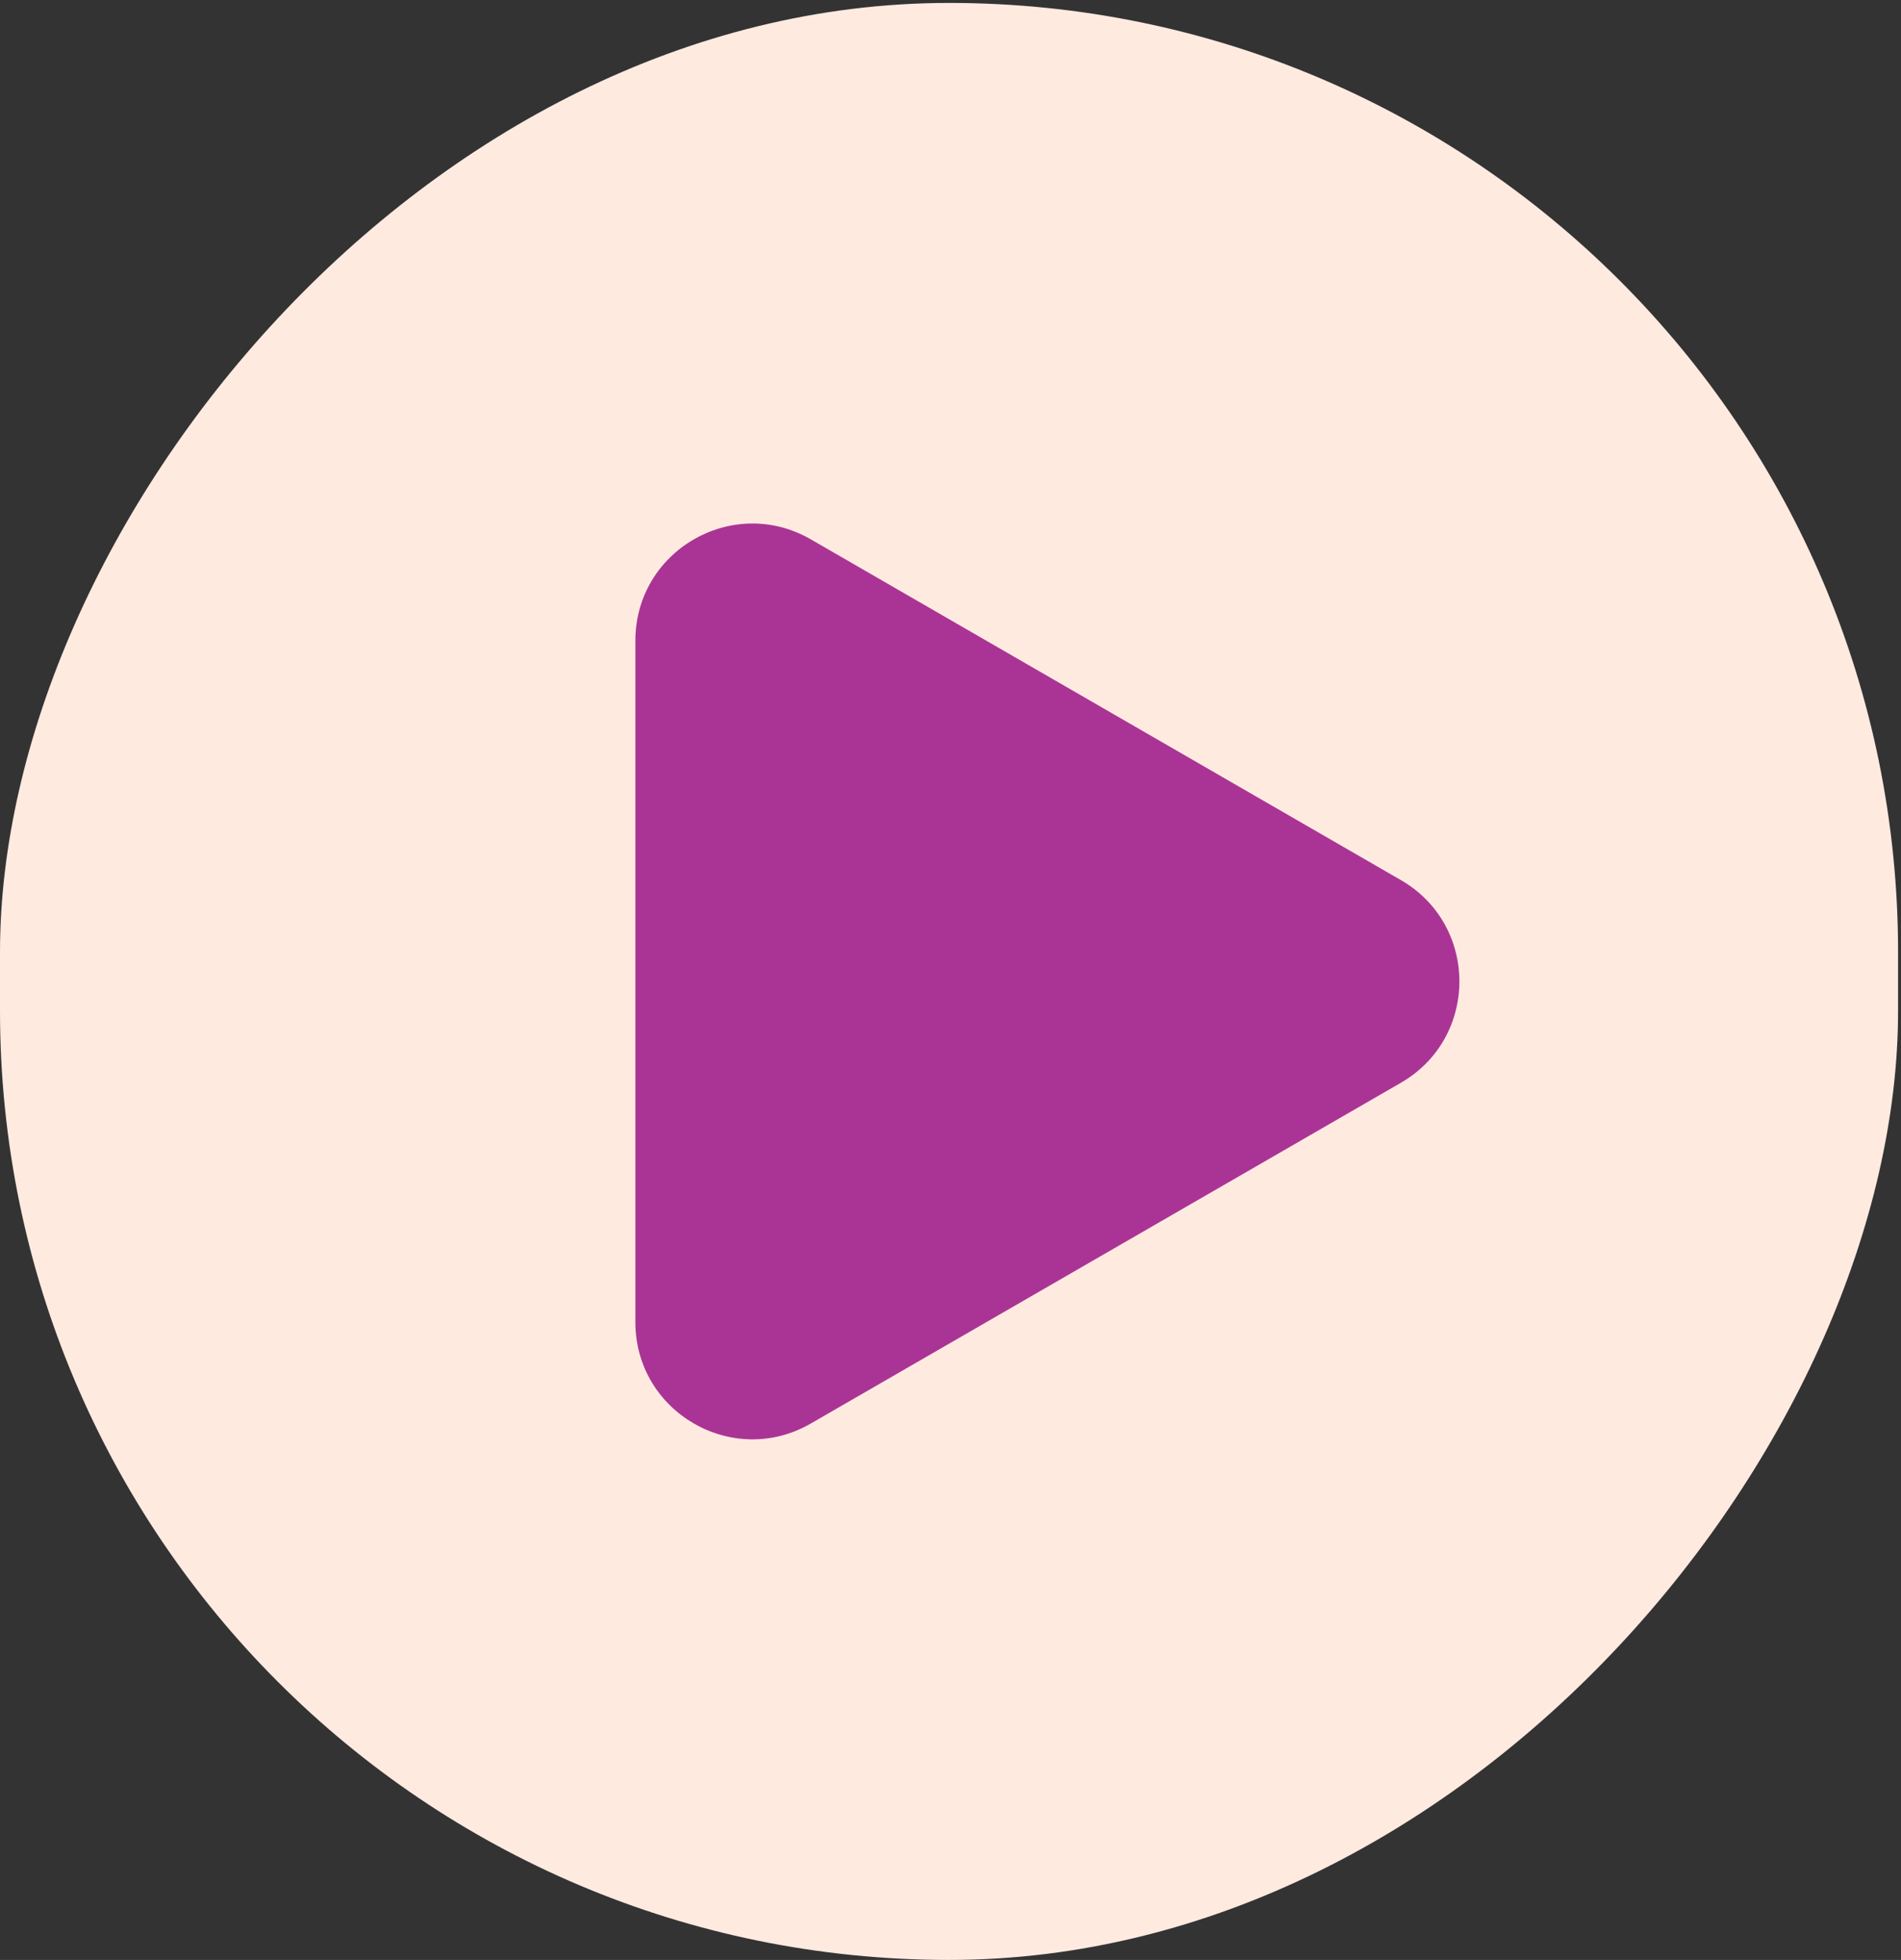
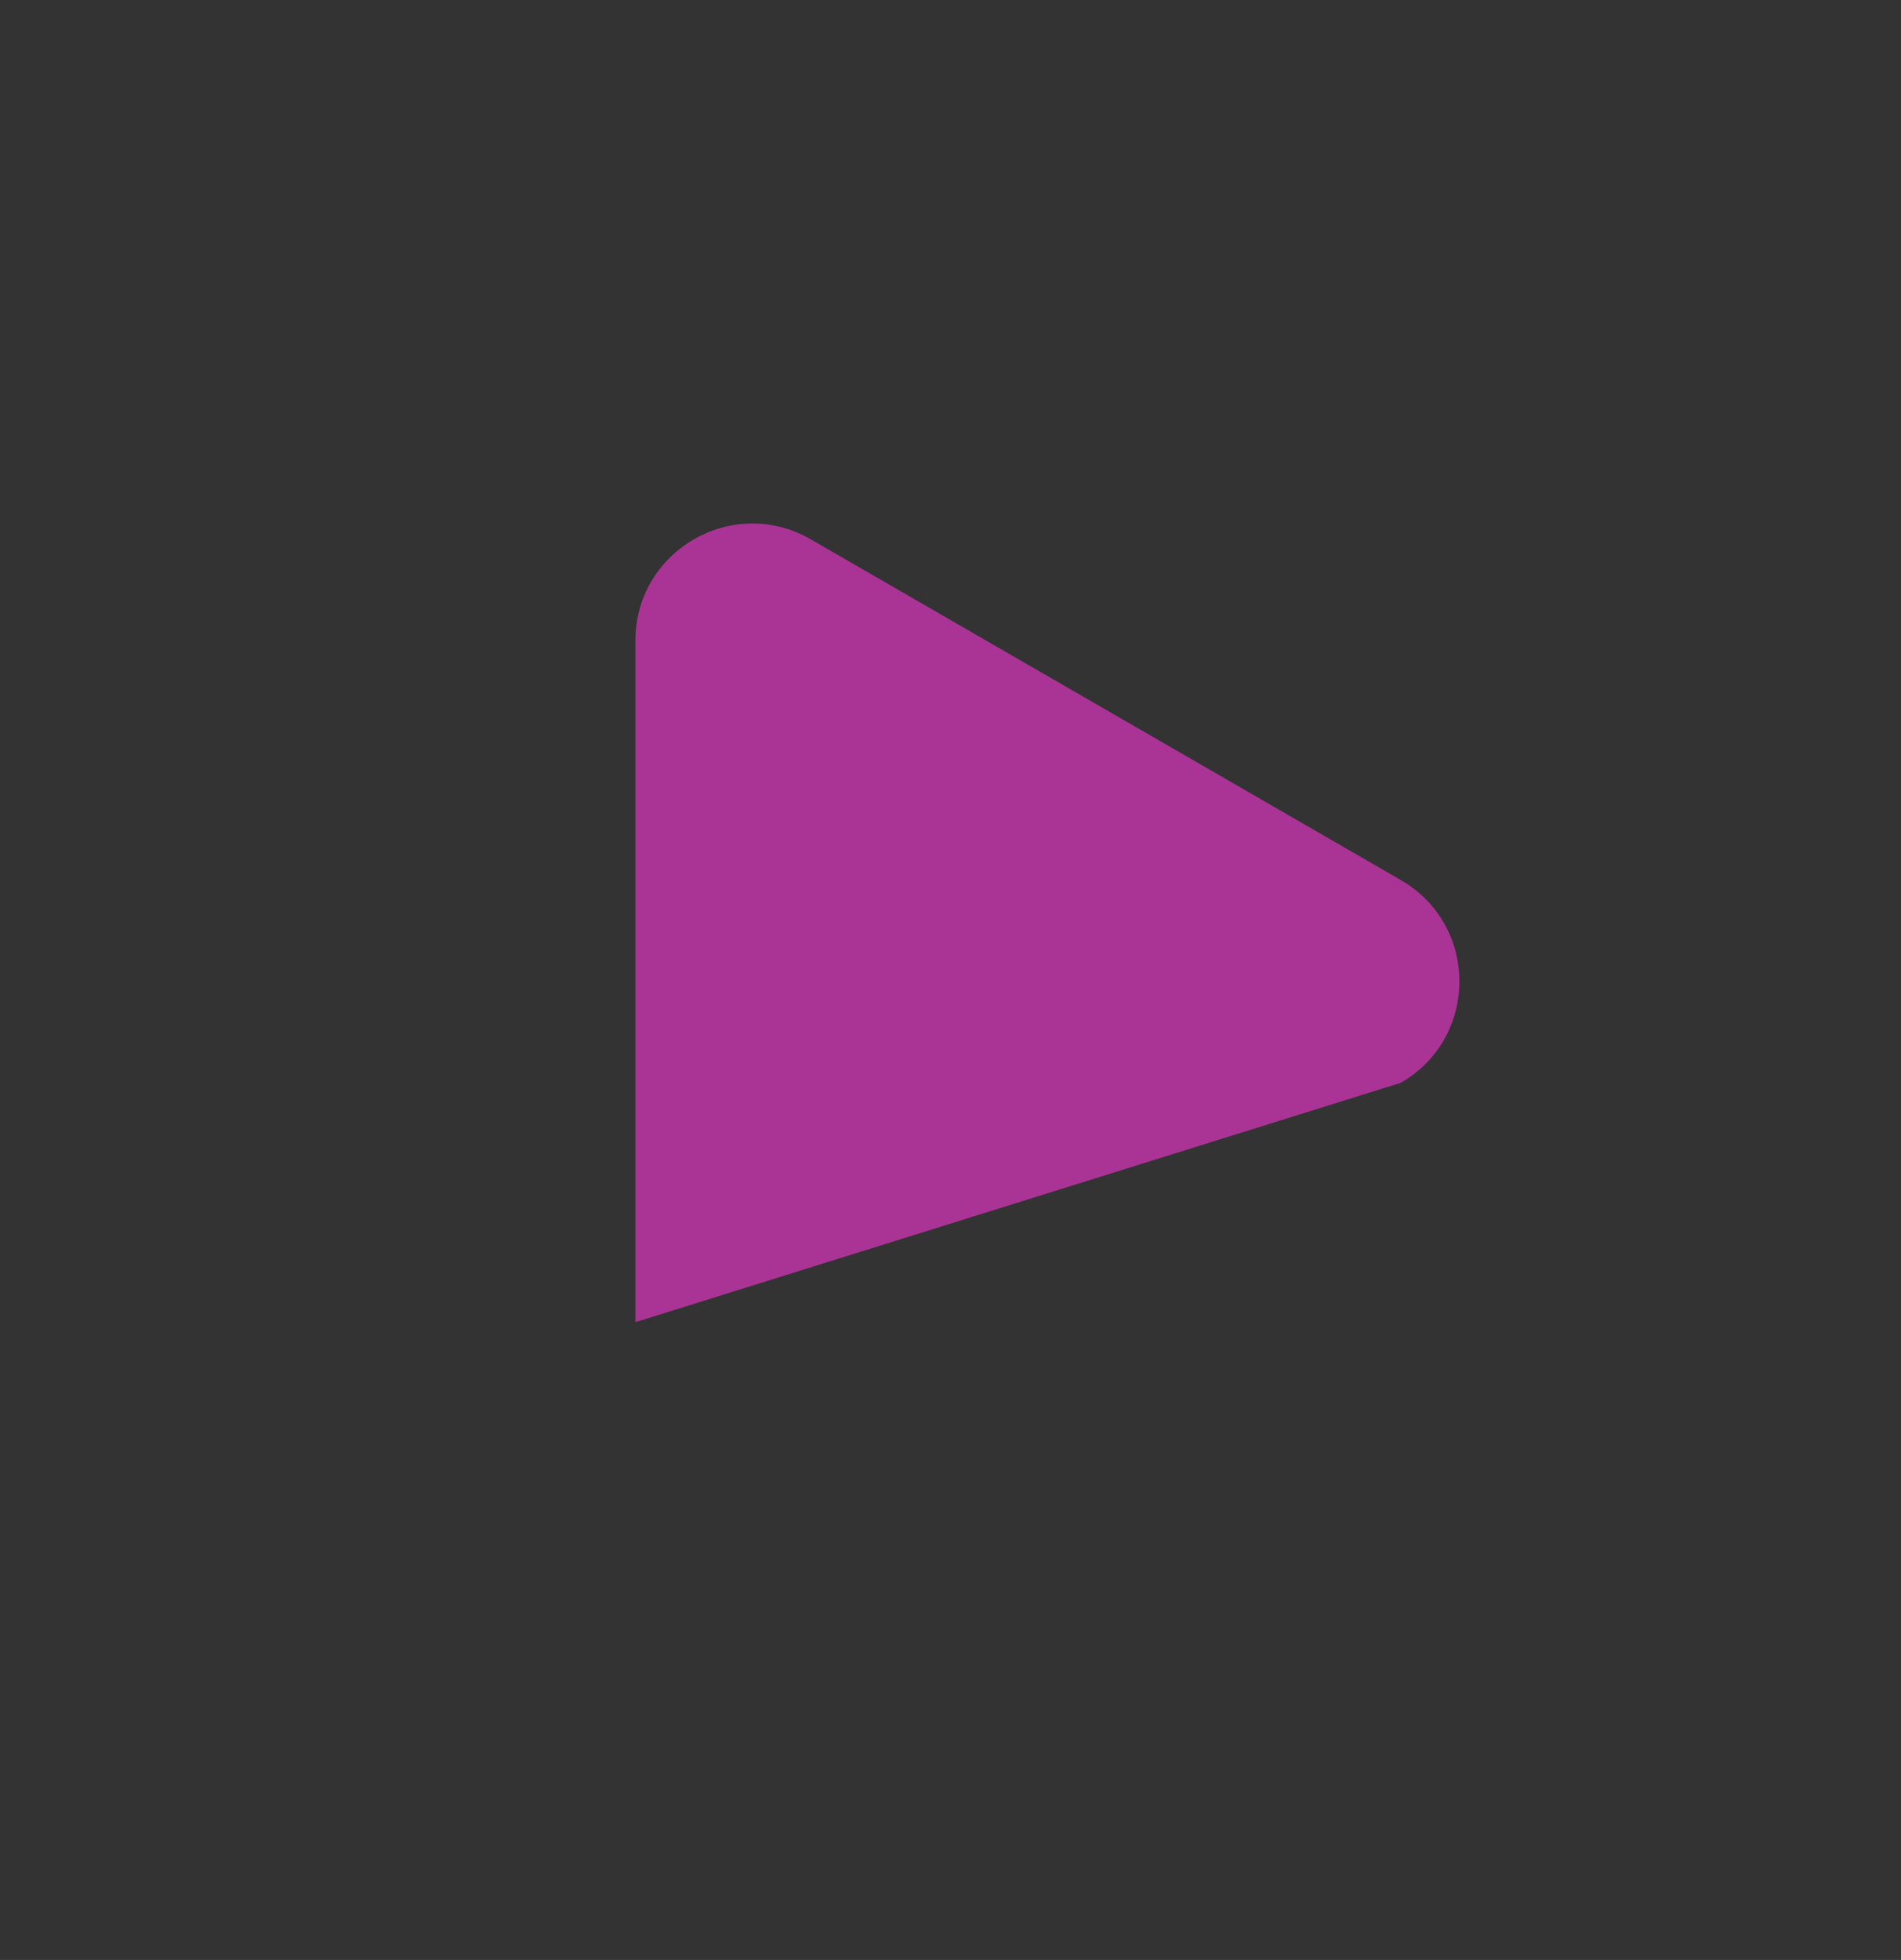
<svg xmlns="http://www.w3.org/2000/svg" width="65" height="67" viewBox="0 0 65 67" fill="none">
  <rect x="0" y="0" width="65" height="67" fill="#333333" stroke="none" />
-   <rect width="64.9" height="66.9" rx="32.45" transform="matrix(1 -8.74228e-08 -8.74228e-08 -1 0 67)" fill="#FFEAE0" />
-   <path d="M47.9 37.014C50.567 35.474 50.567 31.625 47.9 30.086L27.725 18.438C25.058 16.898 21.725 18.823 21.725 21.902L21.725 45.198C21.725 48.277 25.058 50.202 27.725 48.662L47.9 37.014Z" fill="#AA3495" />
+   <path d="M47.9 37.014C50.567 35.474 50.567 31.625 47.9 30.086L27.725 18.438C25.058 16.898 21.725 18.823 21.725 21.902L21.725 45.198L47.9 37.014Z" fill="#AA3495" />
</svg>